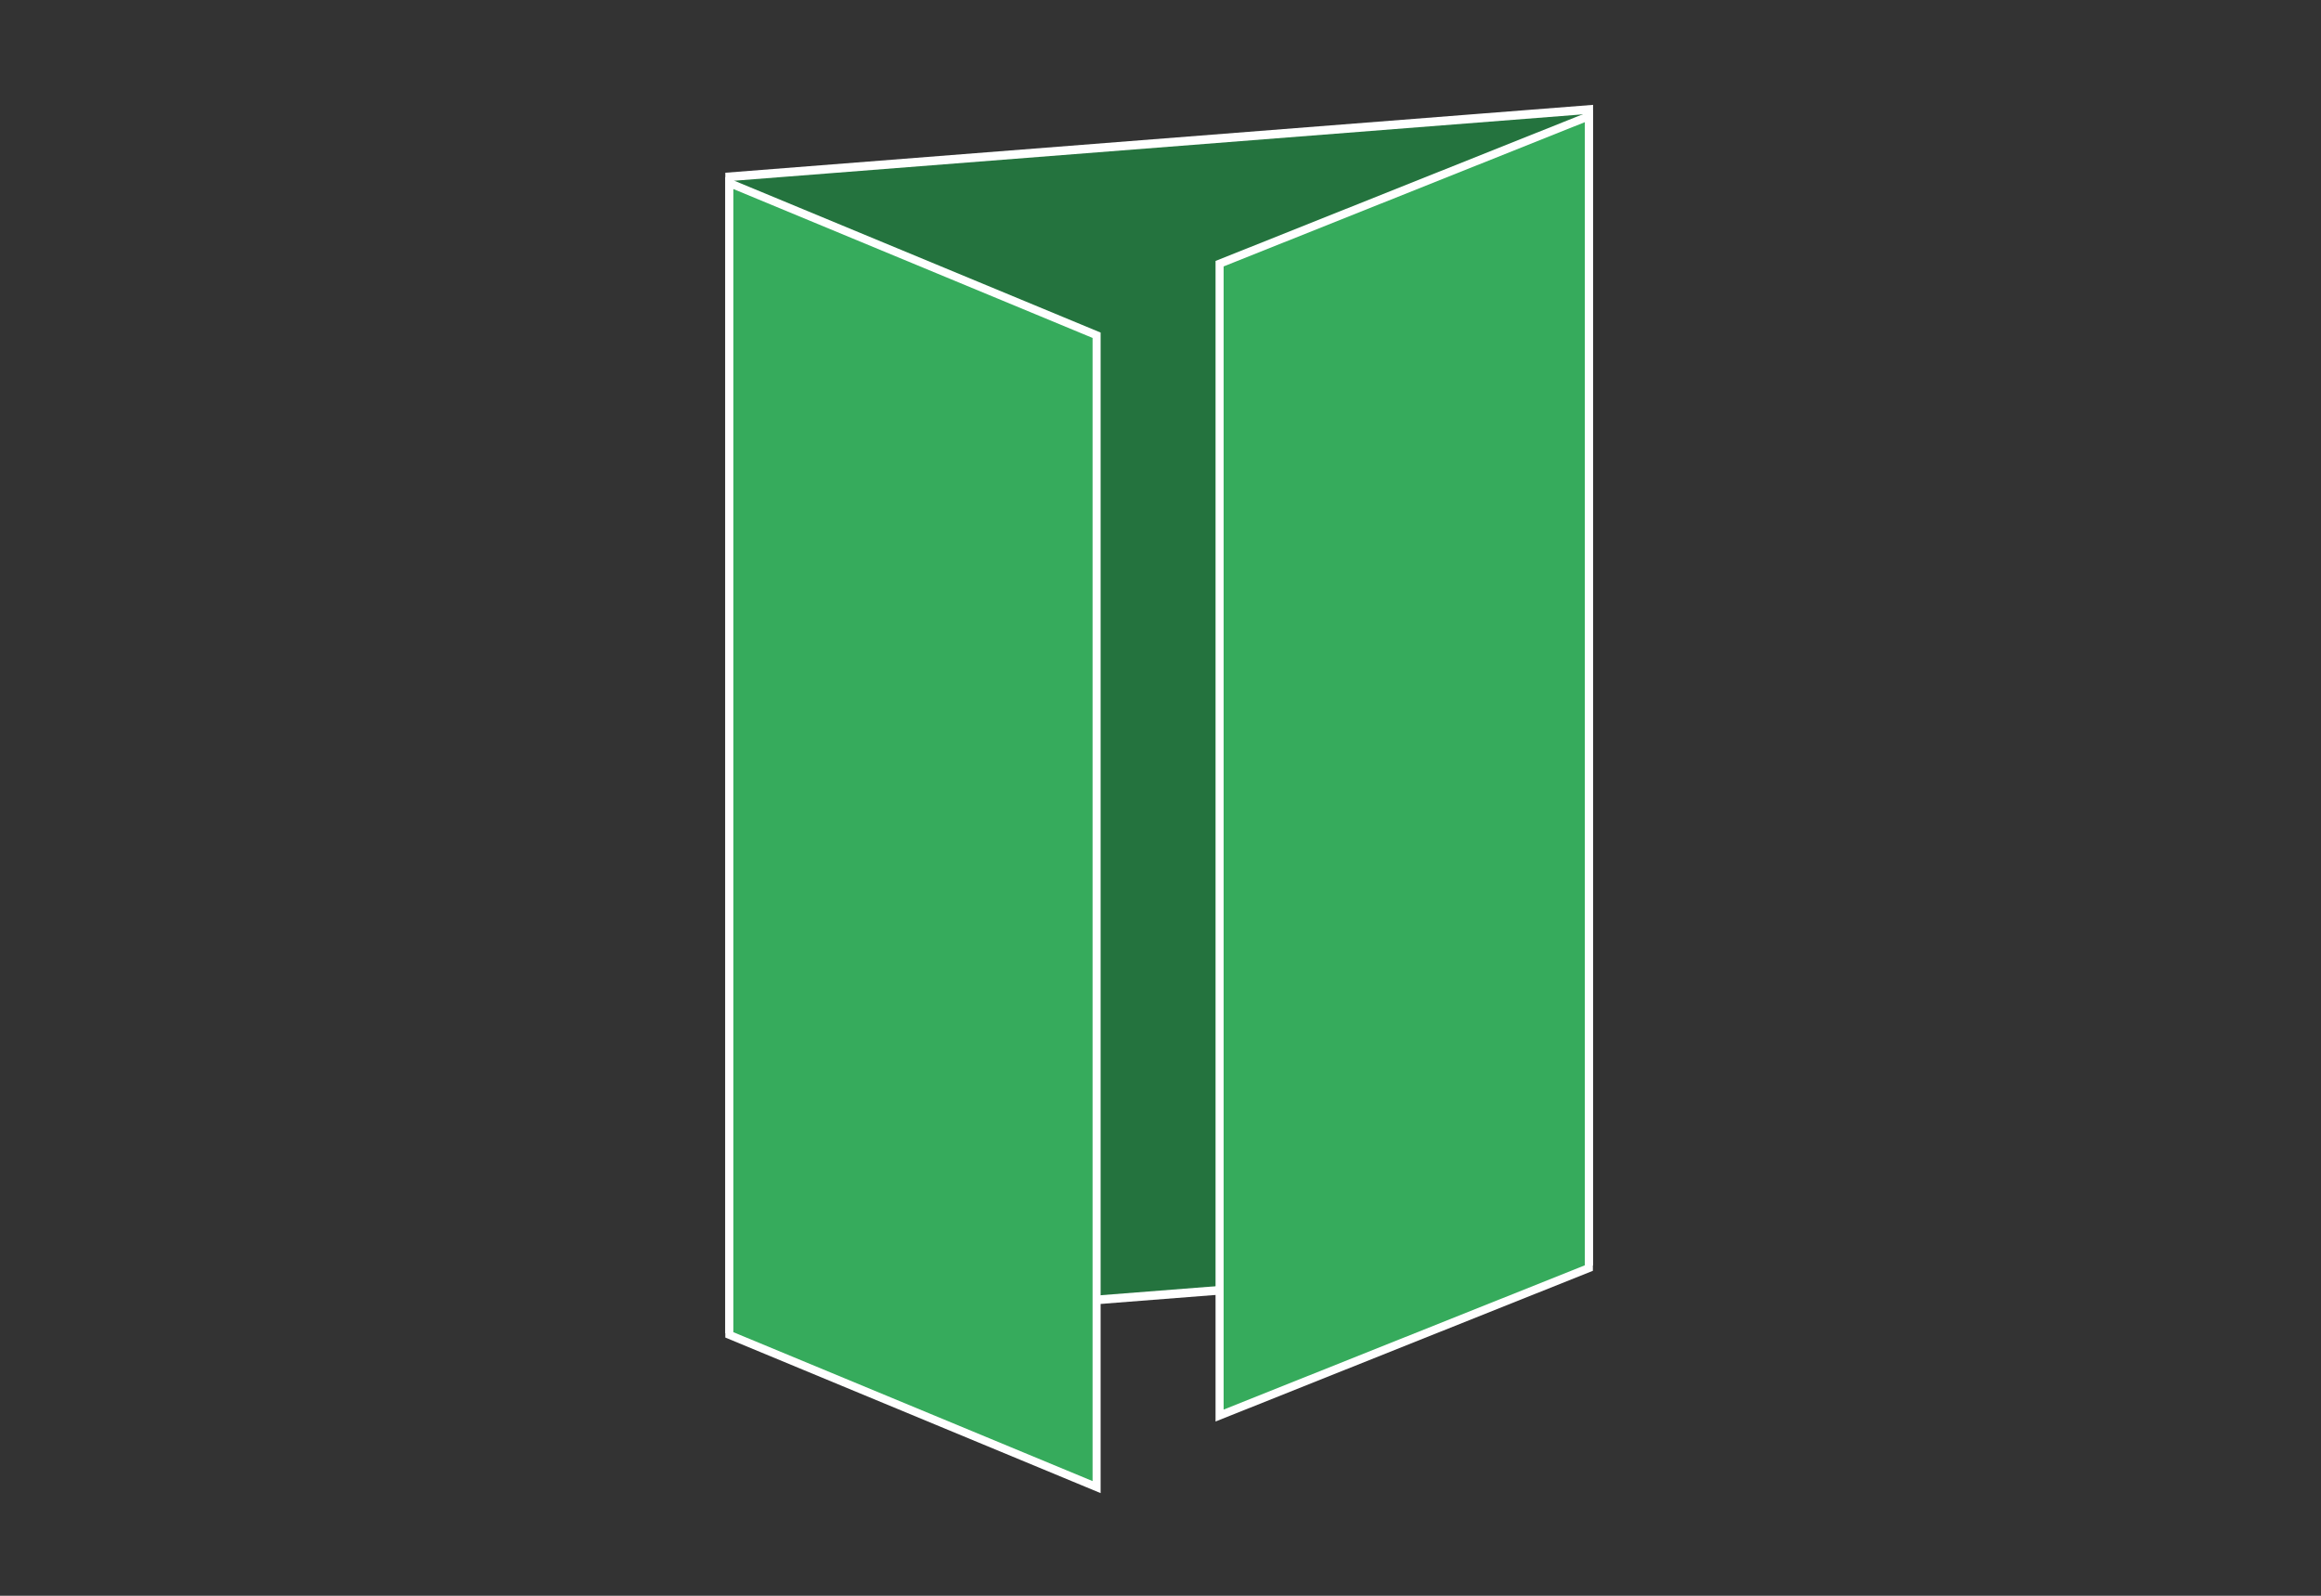
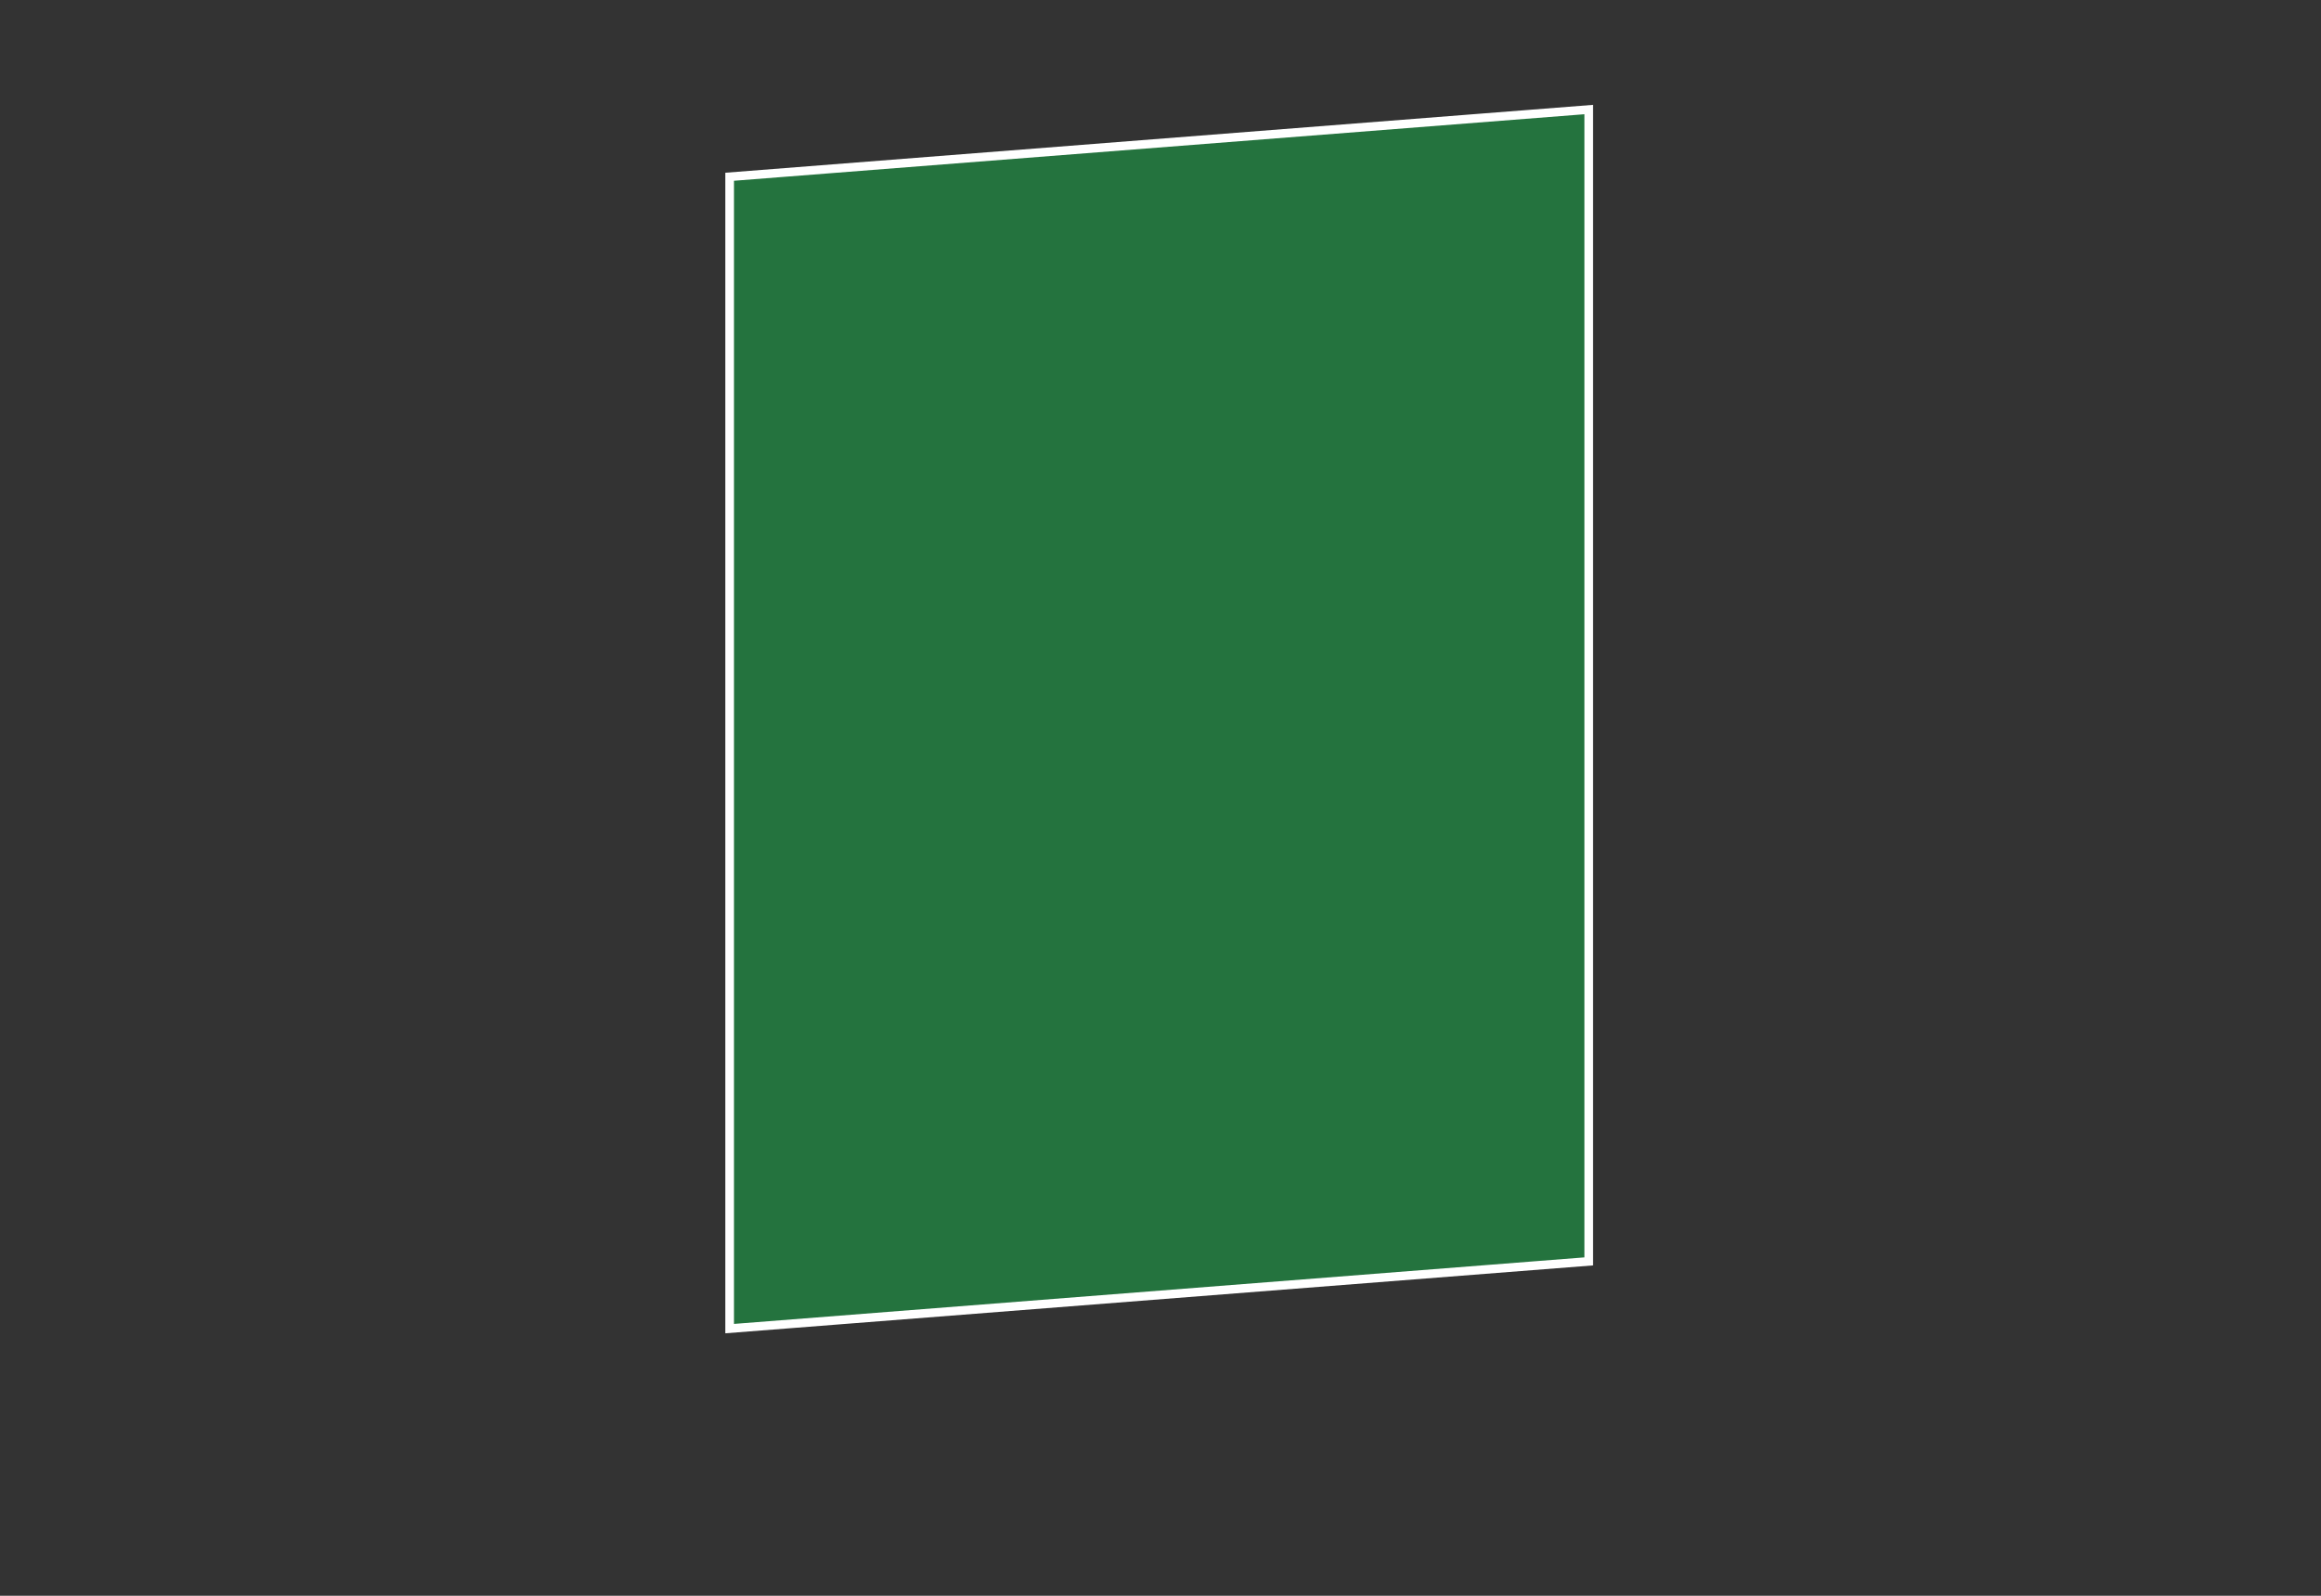
<svg xmlns="http://www.w3.org/2000/svg" width="800" height="550" viewBox="0 0 800 550" fill="none">
  <rect x="0" y="0" width="800" height="550" fill="#333333" stroke="none" />
  <rect x="1.495" y="1.382" width="297" height="397" transform="matrix(0.997 -0.078 0 1 250.005 59.655)" fill="#24733E" stroke="white" stroke-width="3" />
-   <rect x="-1.393" y="2.056" width="137" height="397" transform="matrix(-0.929 0.371 0 1 546.346 38.516)" fill="#36AB5C" stroke="white" stroke-width="3" />
-   <rect x="1.386" y="2.074" width="137" height="397" transform="matrix(0.924 0.383 0 1 250.105 60.47)" fill="#36AB5C" stroke="white" stroke-width="3" />
</svg>